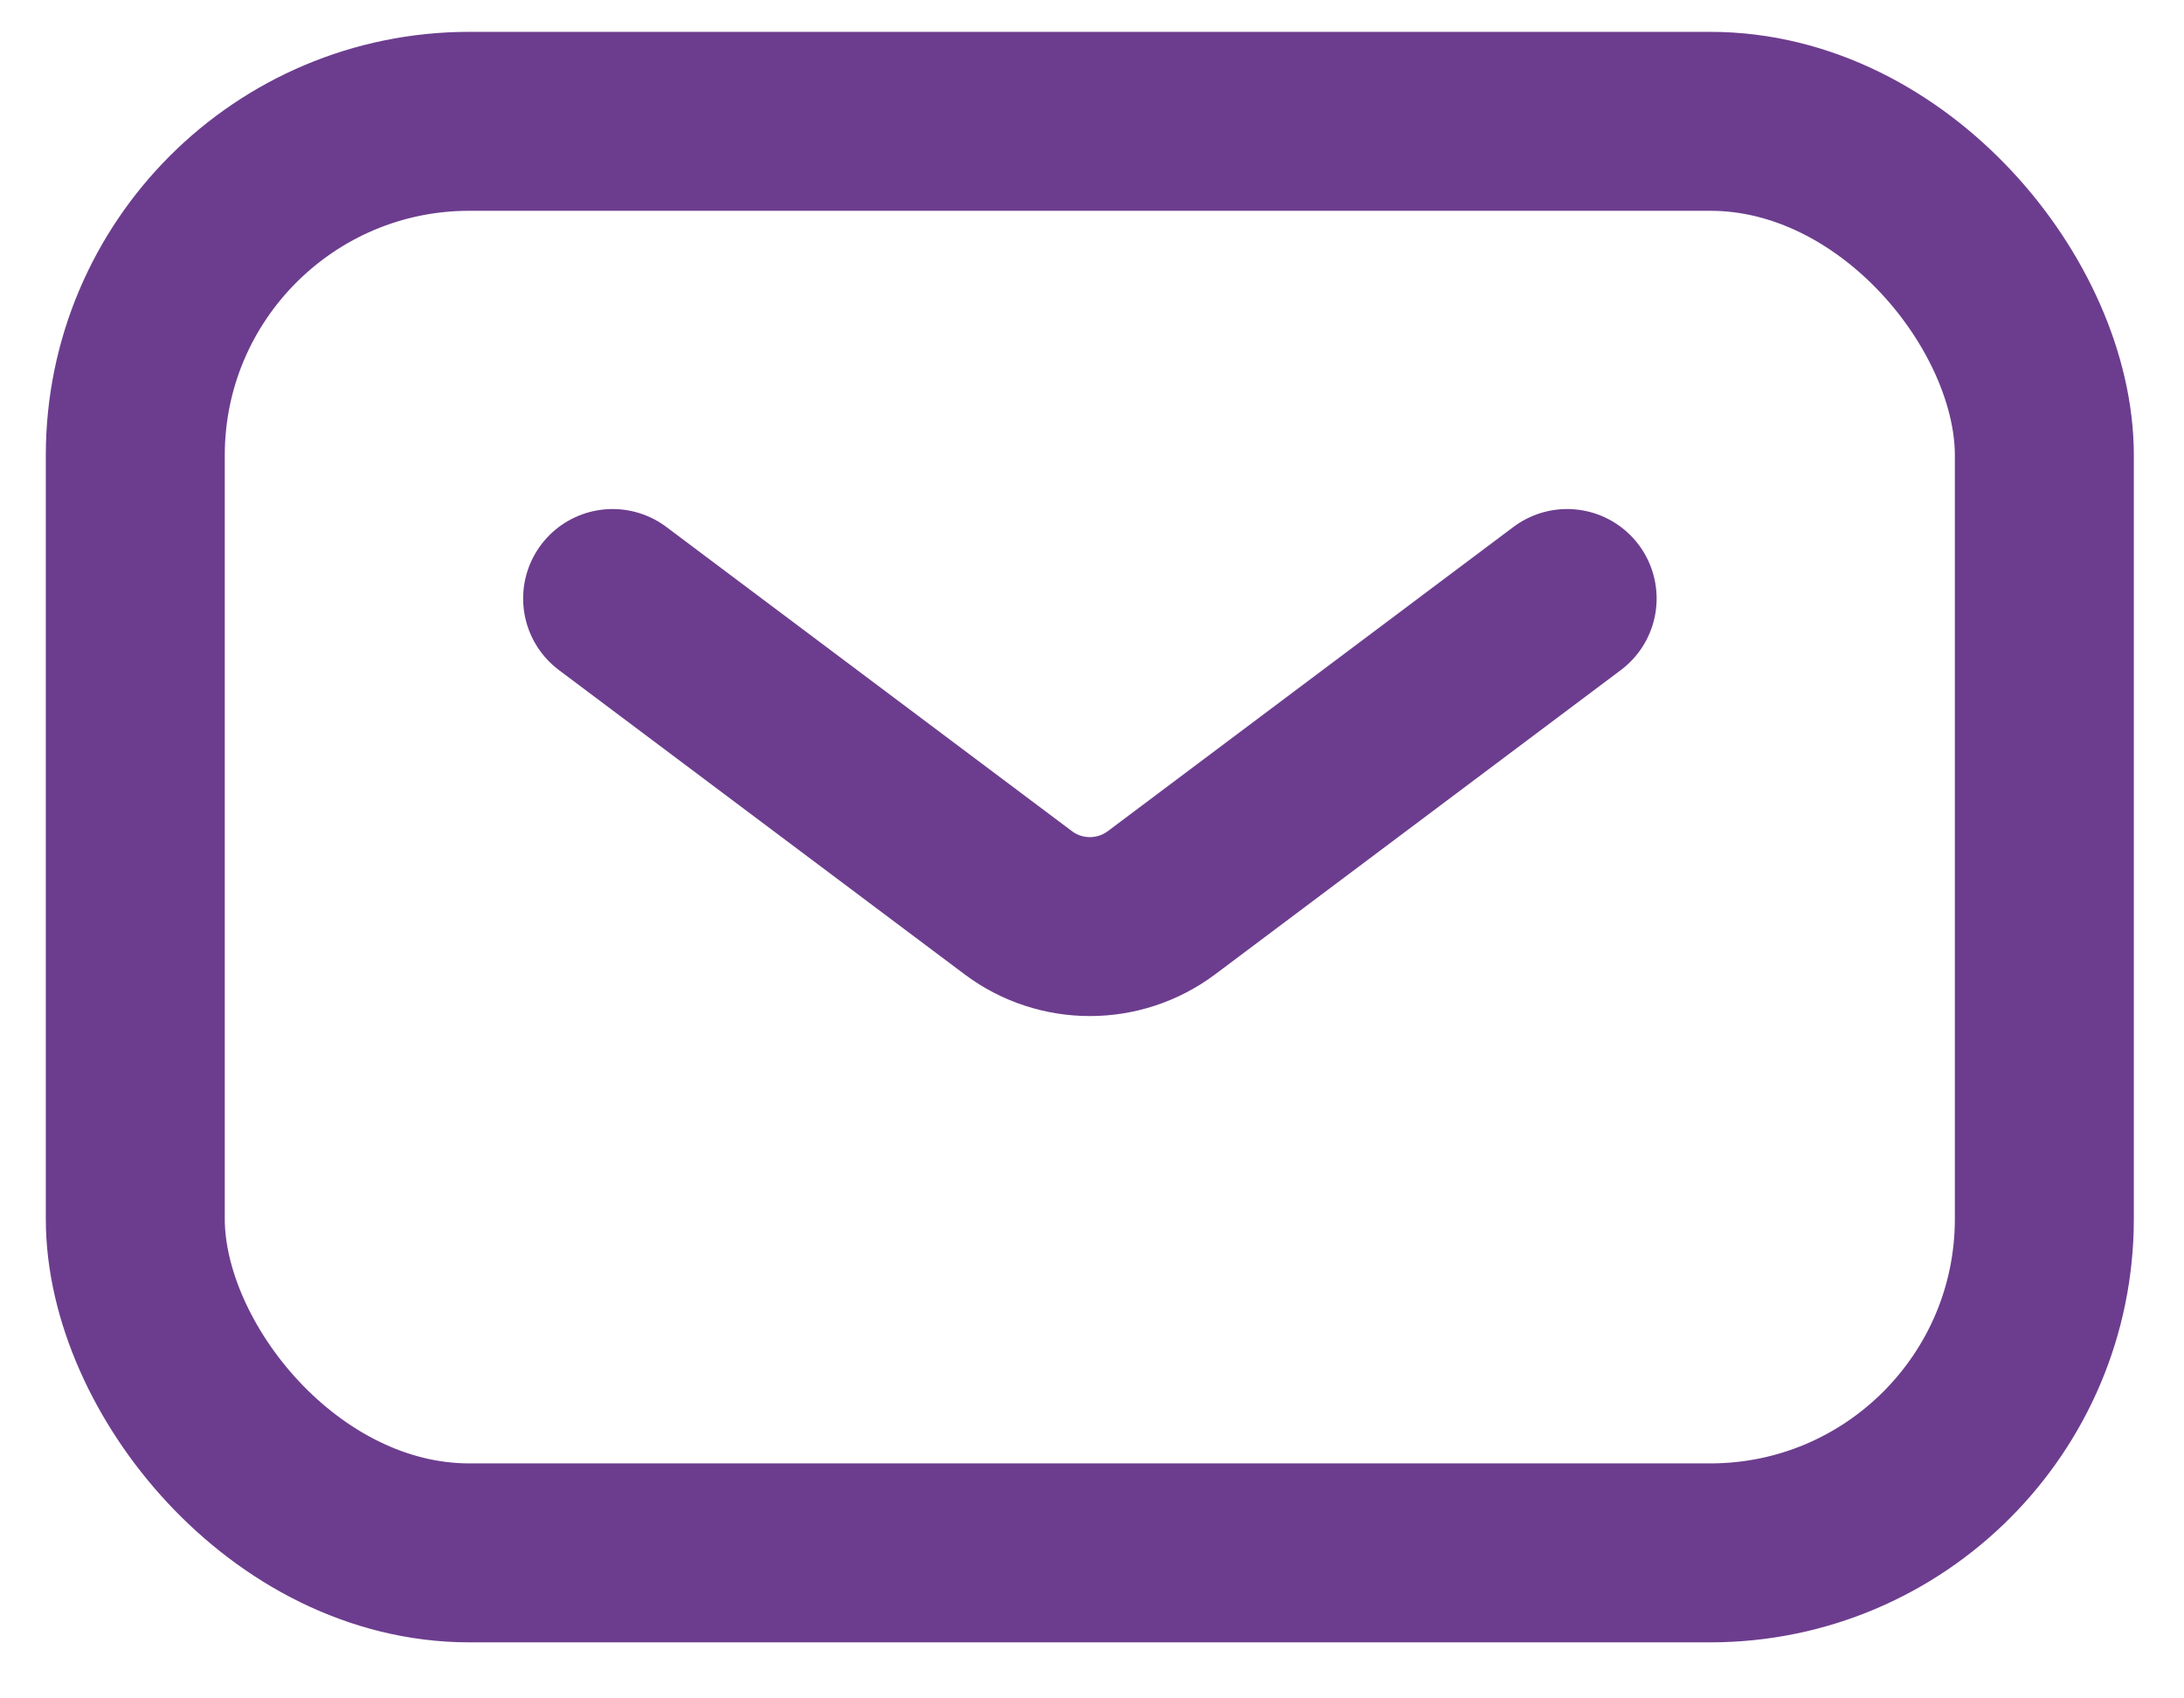
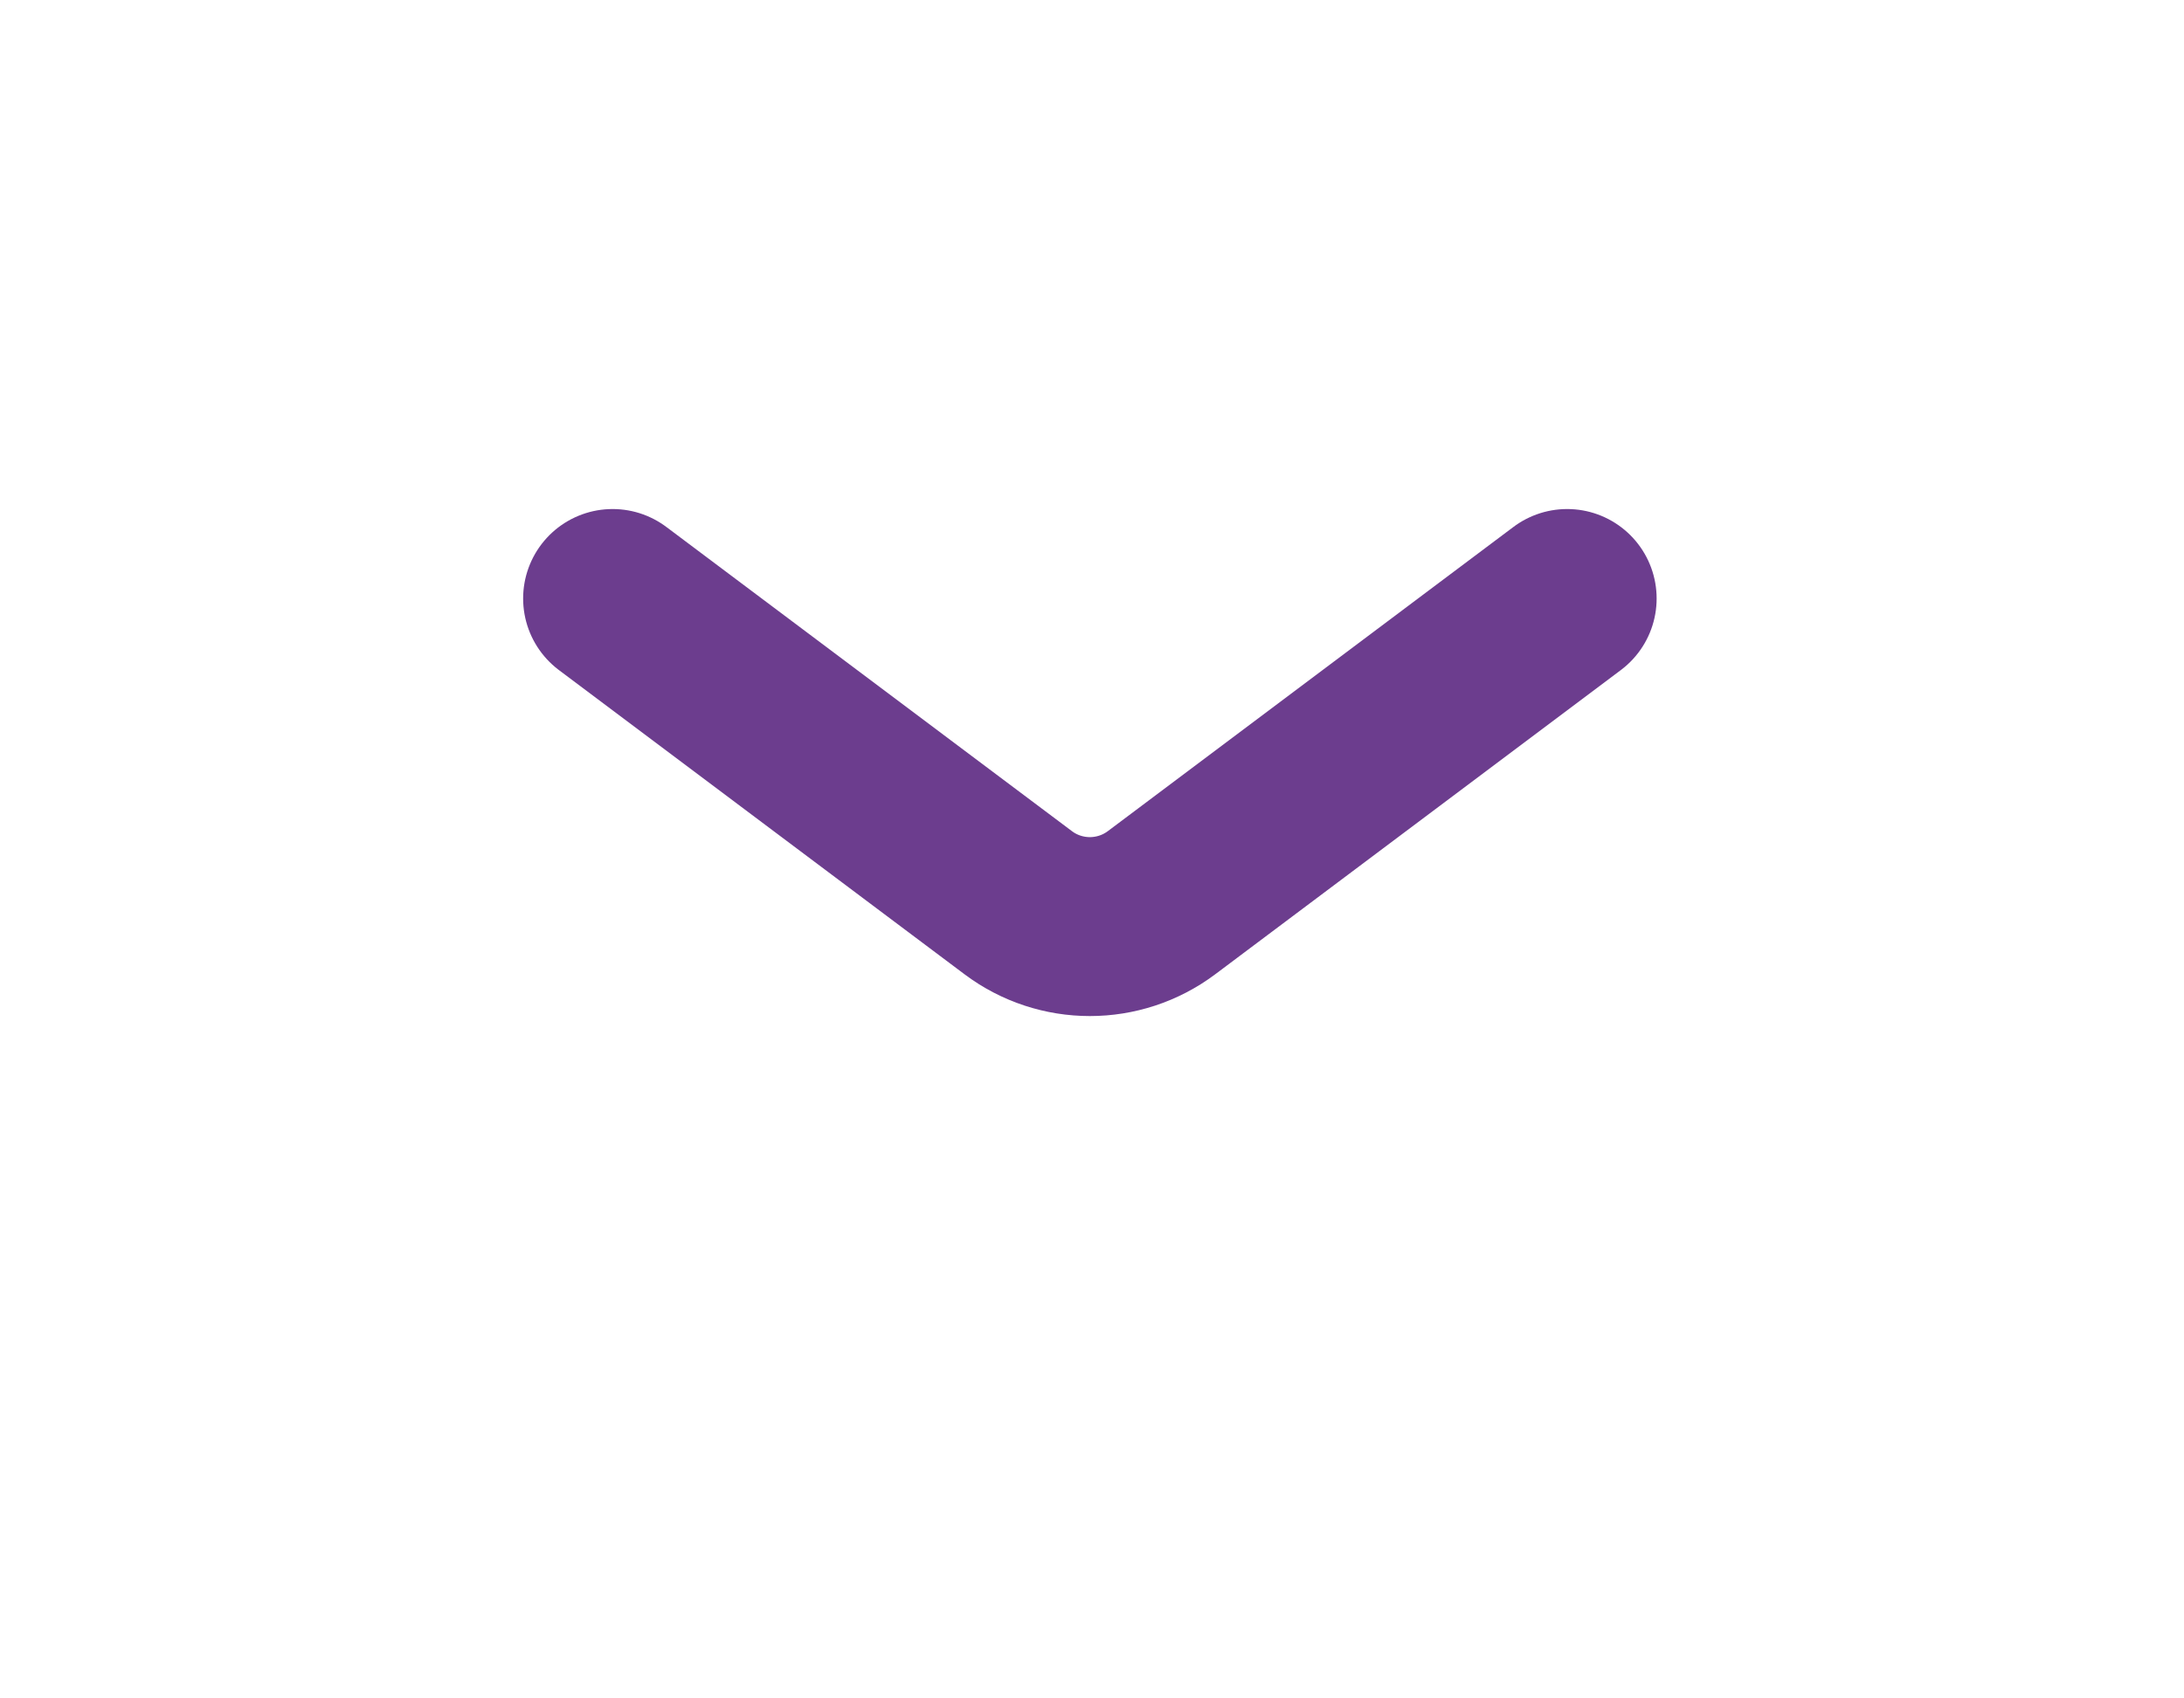
<svg xmlns="http://www.w3.org/2000/svg" width="36" height="28" viewBox="0 0 36 28" fill="none">
-   <rect x="2.23" y="2" width="31.468" height="23.601" rx="5.507" stroke="#6c3d8e" stroke-width="2.95" />
  <path d="M10.098 9.867L16.785 14.883C17.484 15.407 18.445 15.407 19.145 14.883L25.832 9.867" stroke="#6c3d8e" stroke-width="2.95" stroke-linecap="round" />
</svg>